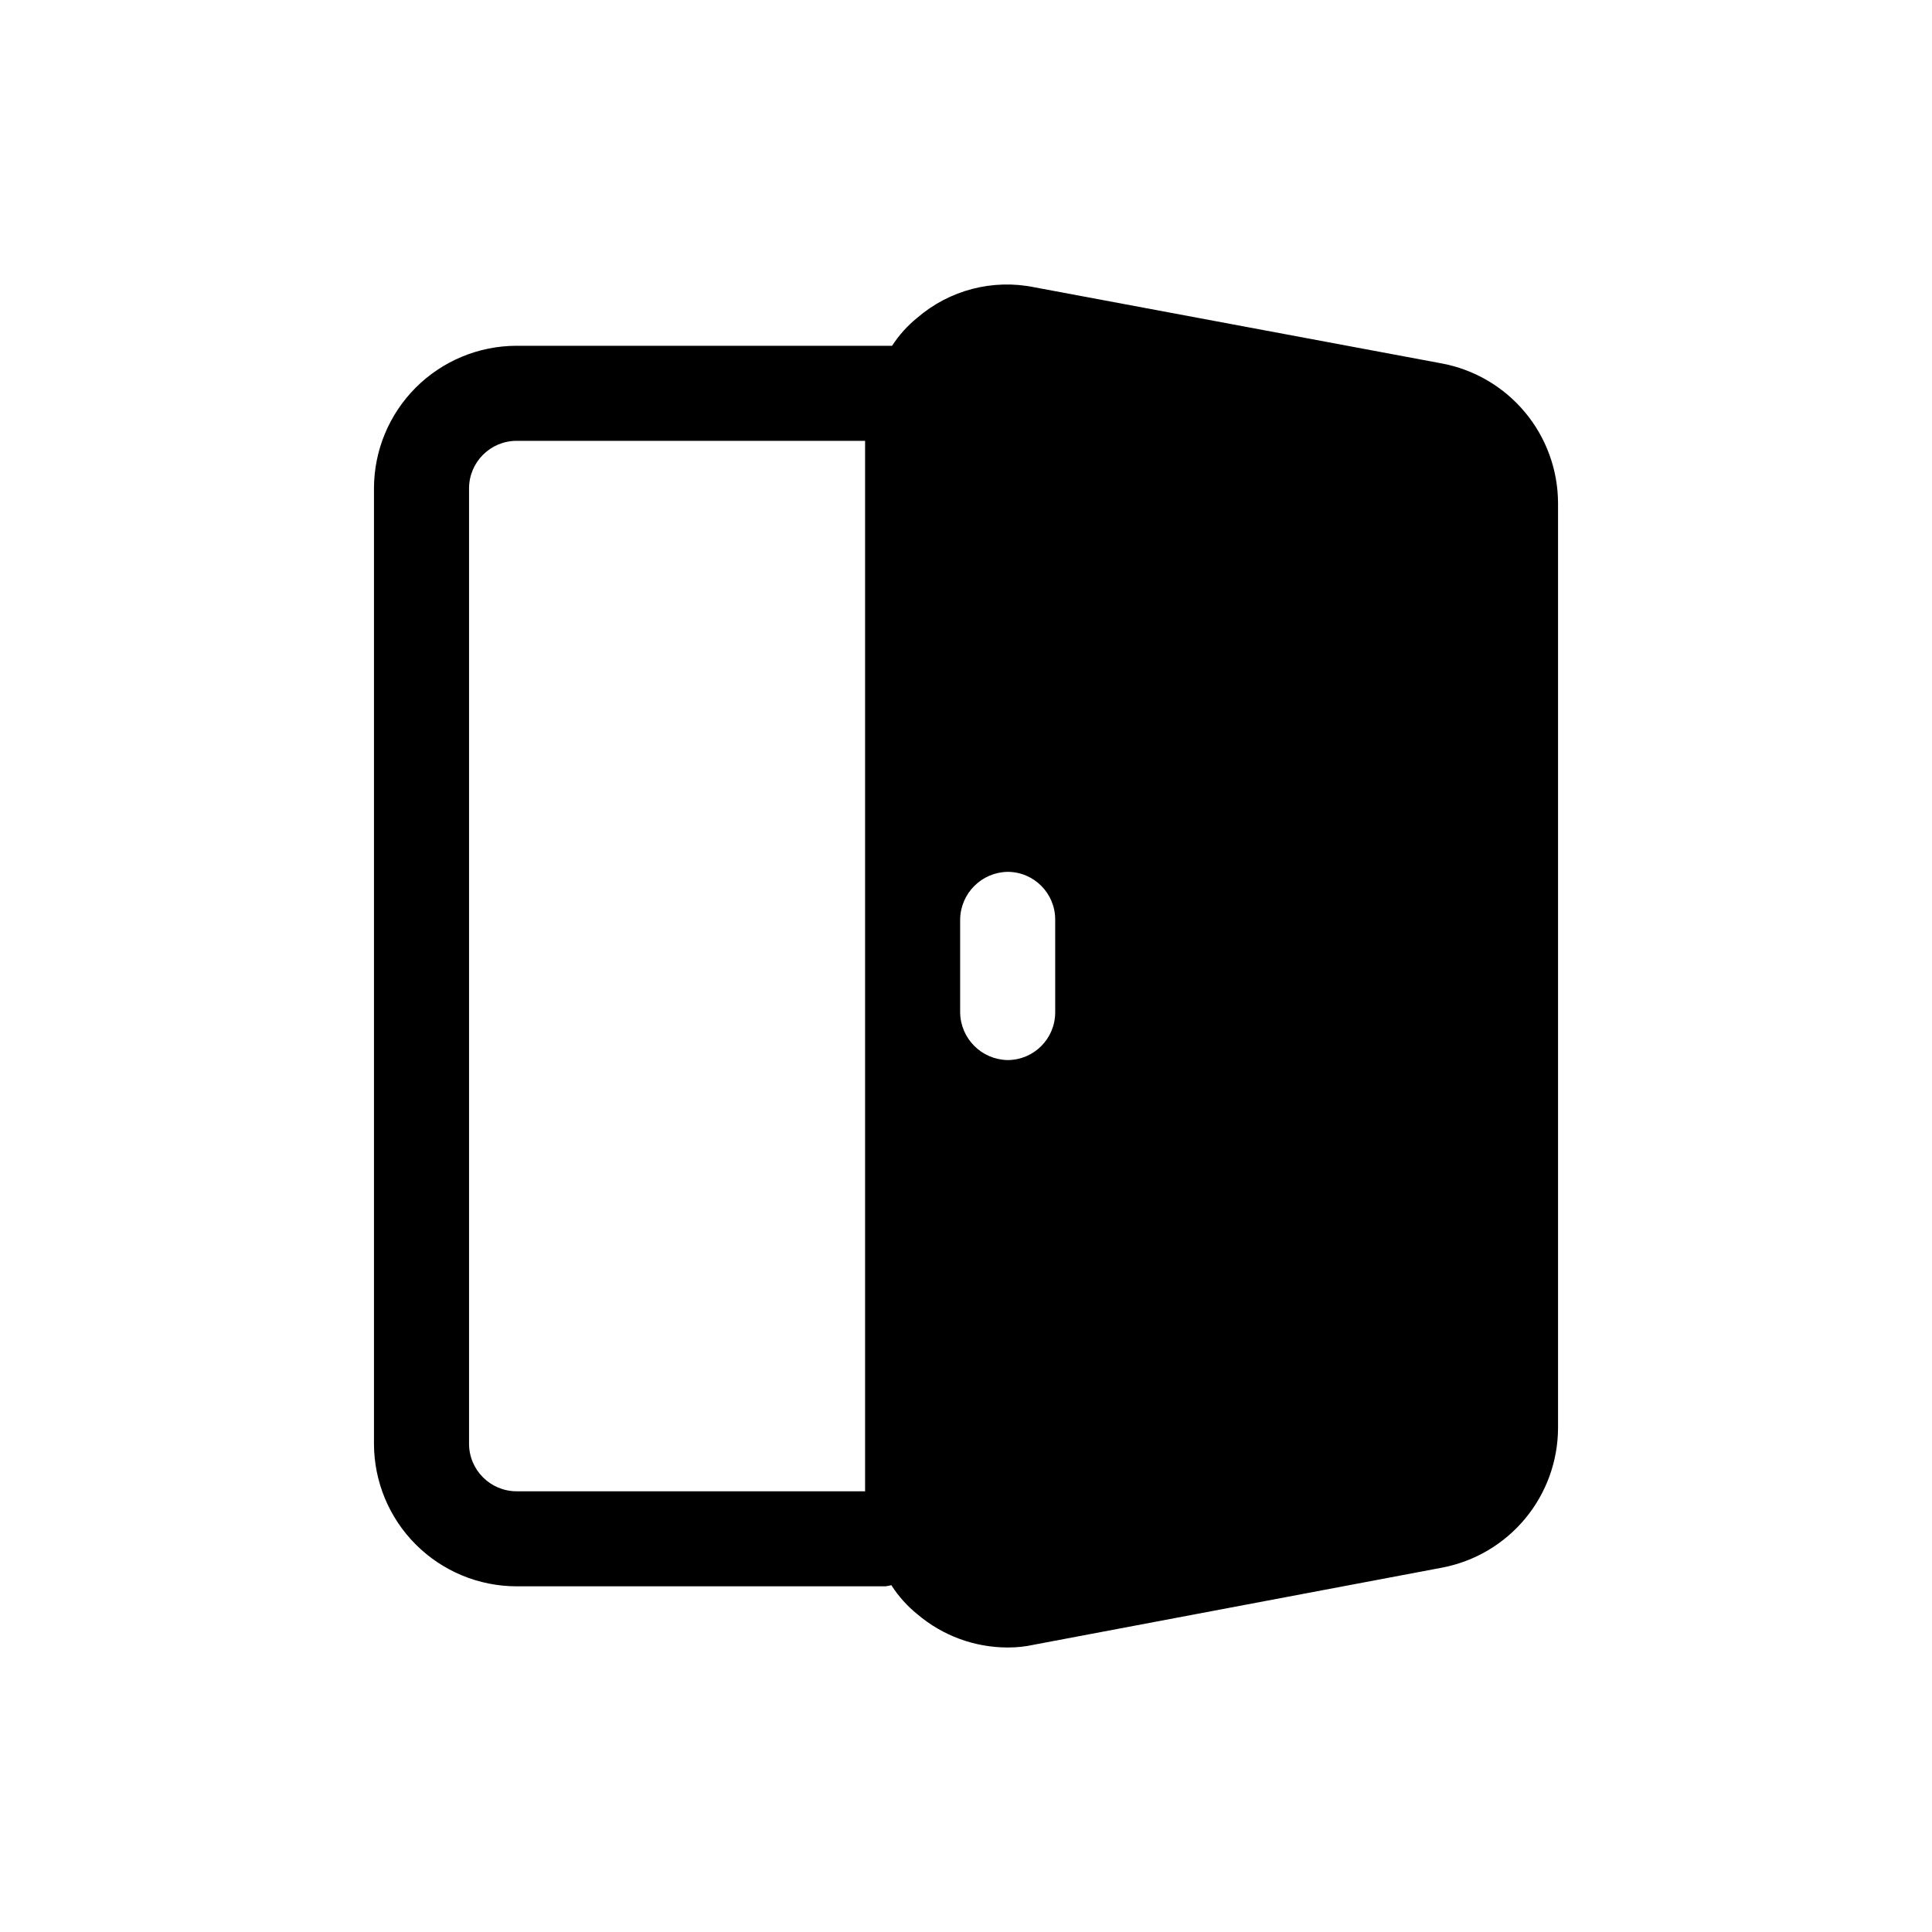
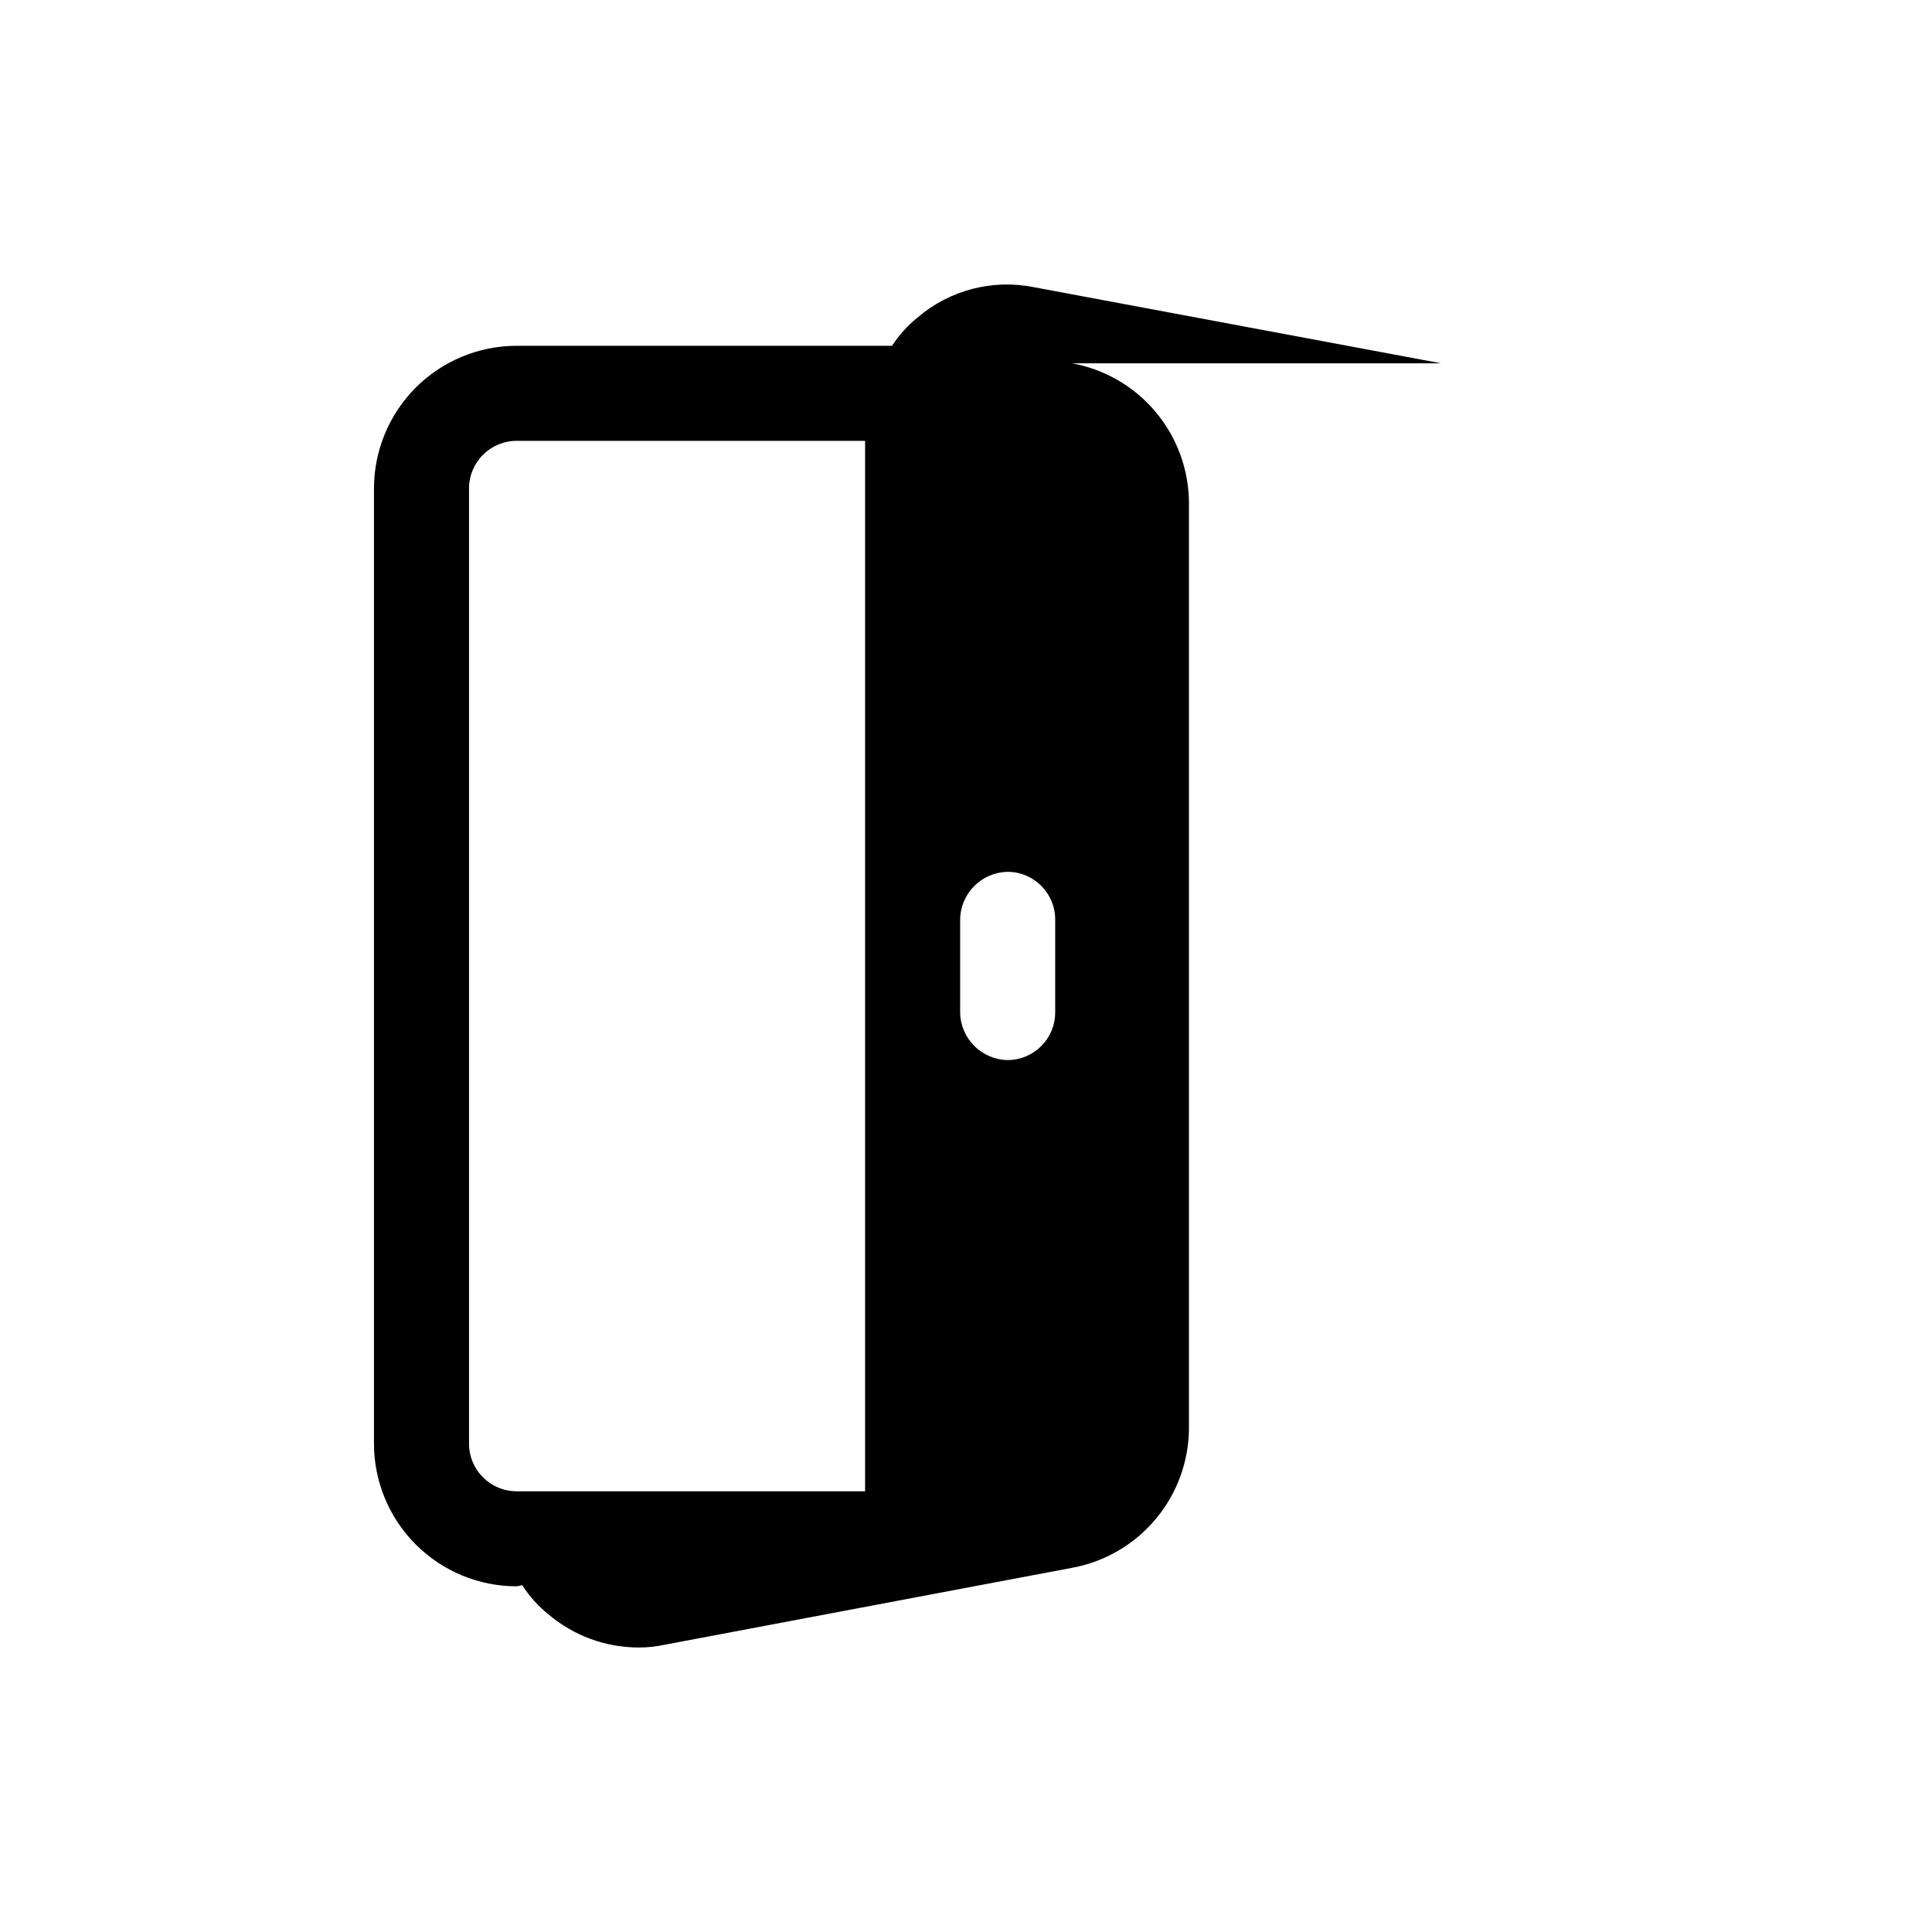
<svg xmlns="http://www.w3.org/2000/svg" fill="#000000" width="800px" height="800px" version="1.1" viewBox="144 144 512 512">
-   <path d="m525.91 240.28-107.82-20.152h0.004c-11.02-2.246-22.457 0.73-30.984 8.062-2.613 2.113-4.875 4.625-6.703 7.445h-99.516c-10.016 0.012-19.621 3.996-26.707 11.078-7.082 7.086-11.066 16.691-11.078 26.707v253.18c0.012 10.02 3.996 19.625 11.078 26.707 7.086 7.086 16.691 11.07 26.707 11.082h97.809c0.516-0.07 1.027-0.172 1.531-0.309l0.074 0.145c1.848 2.867 4.144 5.418 6.801 7.559 6.68 5.684 15.16 8.809 23.934 8.816 2.371 0.012 4.734-0.242 7.051-0.754l108.07-20.406c8.629-1.641 16.414-6.234 22.023-12.992 5.609-6.758 8.688-15.258 8.711-24.039v-245.1c-0.031-8.82-3.144-17.348-8.805-24.113-5.656-6.762-13.504-11.332-22.18-12.918zm-257.61 286.32v-253.18c0.012-6.949 5.644-12.582 12.594-12.594h92.363v278.38h-92.363c-6.949-0.016-12.582-5.644-12.594-12.598zm155.34-114.27h-0.004c-0.02 6.949-5.644 12.578-12.594 12.598-6.91-0.109-12.488-5.684-12.594-12.598v-24.688 0.004c0.105-6.91 5.684-12.488 12.594-12.598 6.949 0.02 12.574 5.648 12.594 12.598z" />
+   <path d="m525.91 240.28-107.82-20.152h0.004c-11.02-2.246-22.457 0.73-30.984 8.062-2.613 2.113-4.875 4.625-6.703 7.445h-99.516c-10.016 0.012-19.621 3.996-26.707 11.078-7.082 7.086-11.066 16.691-11.078 26.707v253.18c0.012 10.02 3.996 19.625 11.078 26.707 7.086 7.086 16.691 11.07 26.707 11.082c0.516-0.07 1.027-0.172 1.531-0.309l0.074 0.145c1.848 2.867 4.144 5.418 6.801 7.559 6.68 5.684 15.16 8.809 23.934 8.816 2.371 0.012 4.734-0.242 7.051-0.754l108.07-20.406c8.629-1.641 16.414-6.234 22.023-12.992 5.609-6.758 8.688-15.258 8.711-24.039v-245.1c-0.031-8.82-3.144-17.348-8.805-24.113-5.656-6.762-13.504-11.332-22.18-12.918zm-257.61 286.32v-253.18c0.012-6.949 5.644-12.582 12.594-12.594h92.363v278.38h-92.363c-6.949-0.016-12.582-5.644-12.594-12.598zm155.34-114.27h-0.004c-0.02 6.949-5.644 12.578-12.594 12.598-6.91-0.109-12.488-5.684-12.594-12.598v-24.688 0.004c0.105-6.91 5.684-12.488 12.594-12.598 6.949 0.02 12.574 5.648 12.594 12.598z" />
</svg>